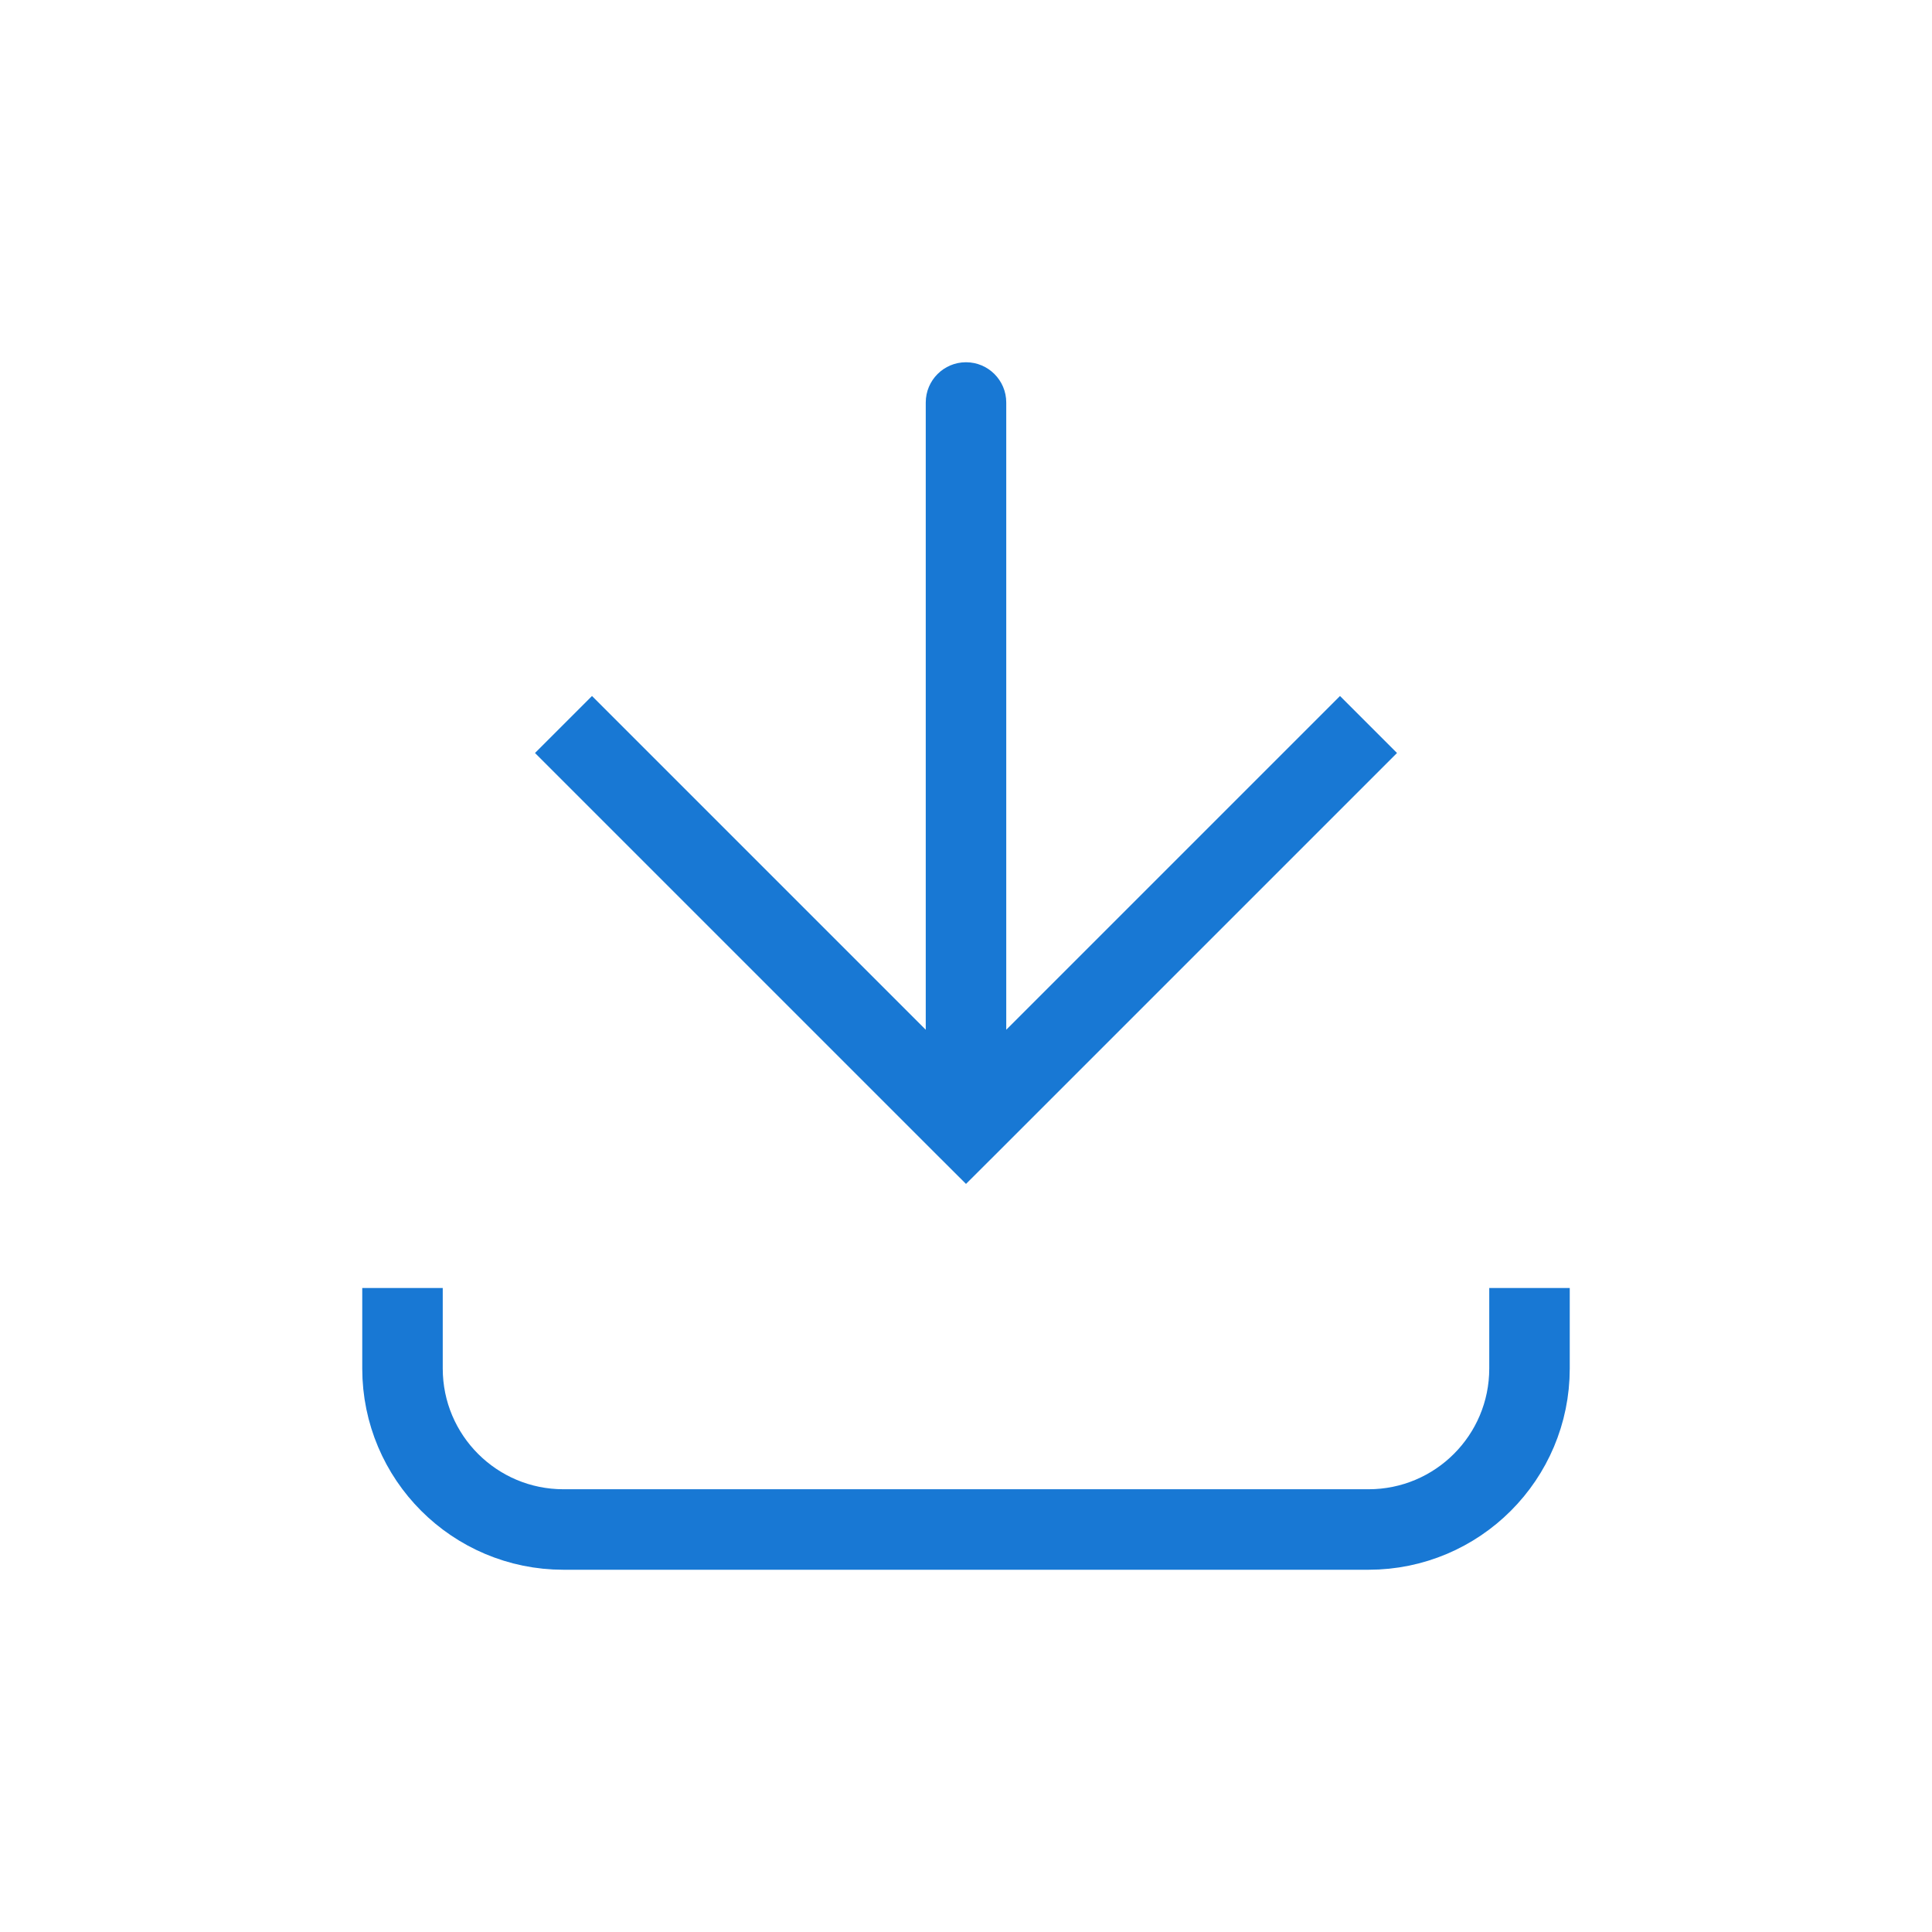
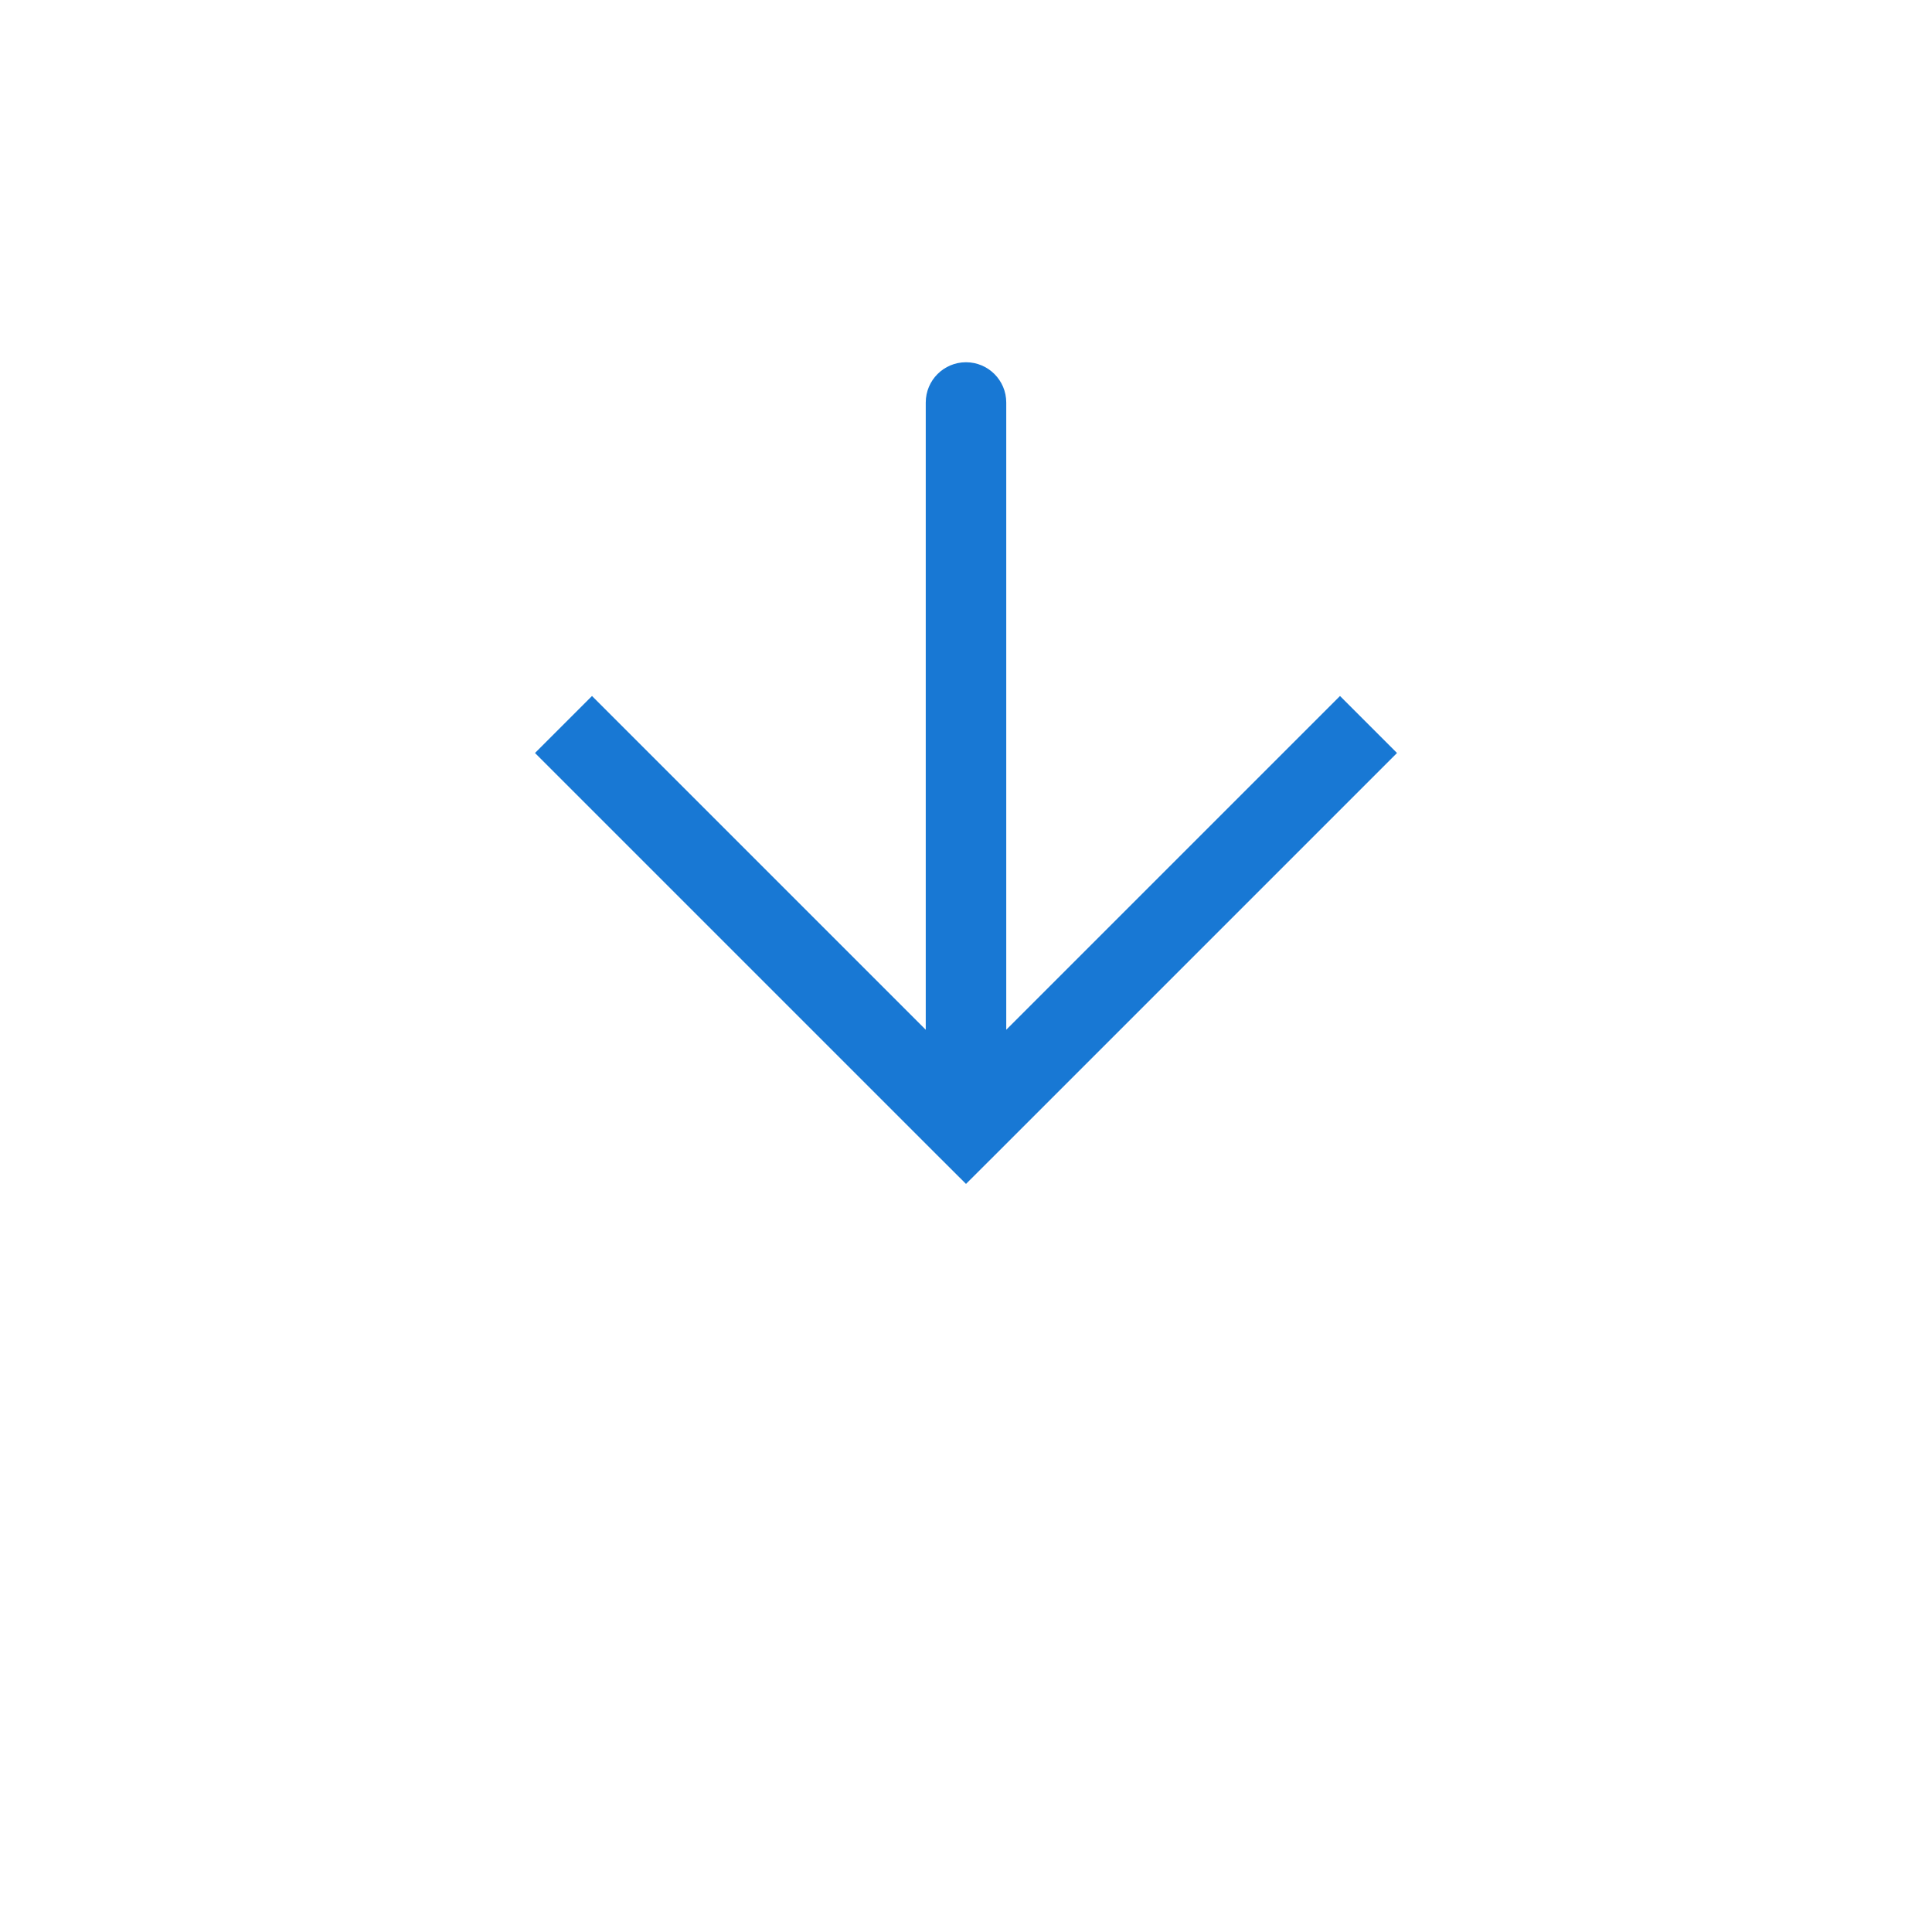
<svg xmlns="http://www.w3.org/2000/svg" width="24" height="24" viewBox="0 0 24 24" fill="none">
-   <path d="M12 14L11.646 14.354L12 14.707L12.354 14.354L12 14ZM12.5 5C12.5 4.724 12.276 4.5 12 4.5C11.724 4.5 11.5 4.724 11.5 5L12.5 5ZM6.646 9.354L11.646 14.354L12.354 13.646L7.354 8.646L6.646 9.354ZM12.354 14.354L17.354 9.354L16.646 8.646L11.646 13.646L12.354 14.354ZM12.5 14L12.5 5L11.5 5L11.5 14L12.5 14Z" fill="#1878D4" />
-   <path d="M5 16L5 17C5 18.105 5.895 19 7 19L17 19C18.105 19 19 18.105 19 17V16" stroke="#1878D4" />
+   <path d="M12 14L11.646 14.354L12 14.707L12.354 14.354ZM12.5 5C12.5 4.724 12.276 4.5 12 4.5C11.724 4.5 11.5 4.724 11.5 5L12.5 5ZM6.646 9.354L11.646 14.354L12.354 13.646L7.354 8.646L6.646 9.354ZM12.354 14.354L17.354 9.354L16.646 8.646L11.646 13.646L12.354 14.354ZM12.5 14L12.5 5L11.5 5L11.5 14L12.5 14Z" fill="#1878D4" />
</svg>